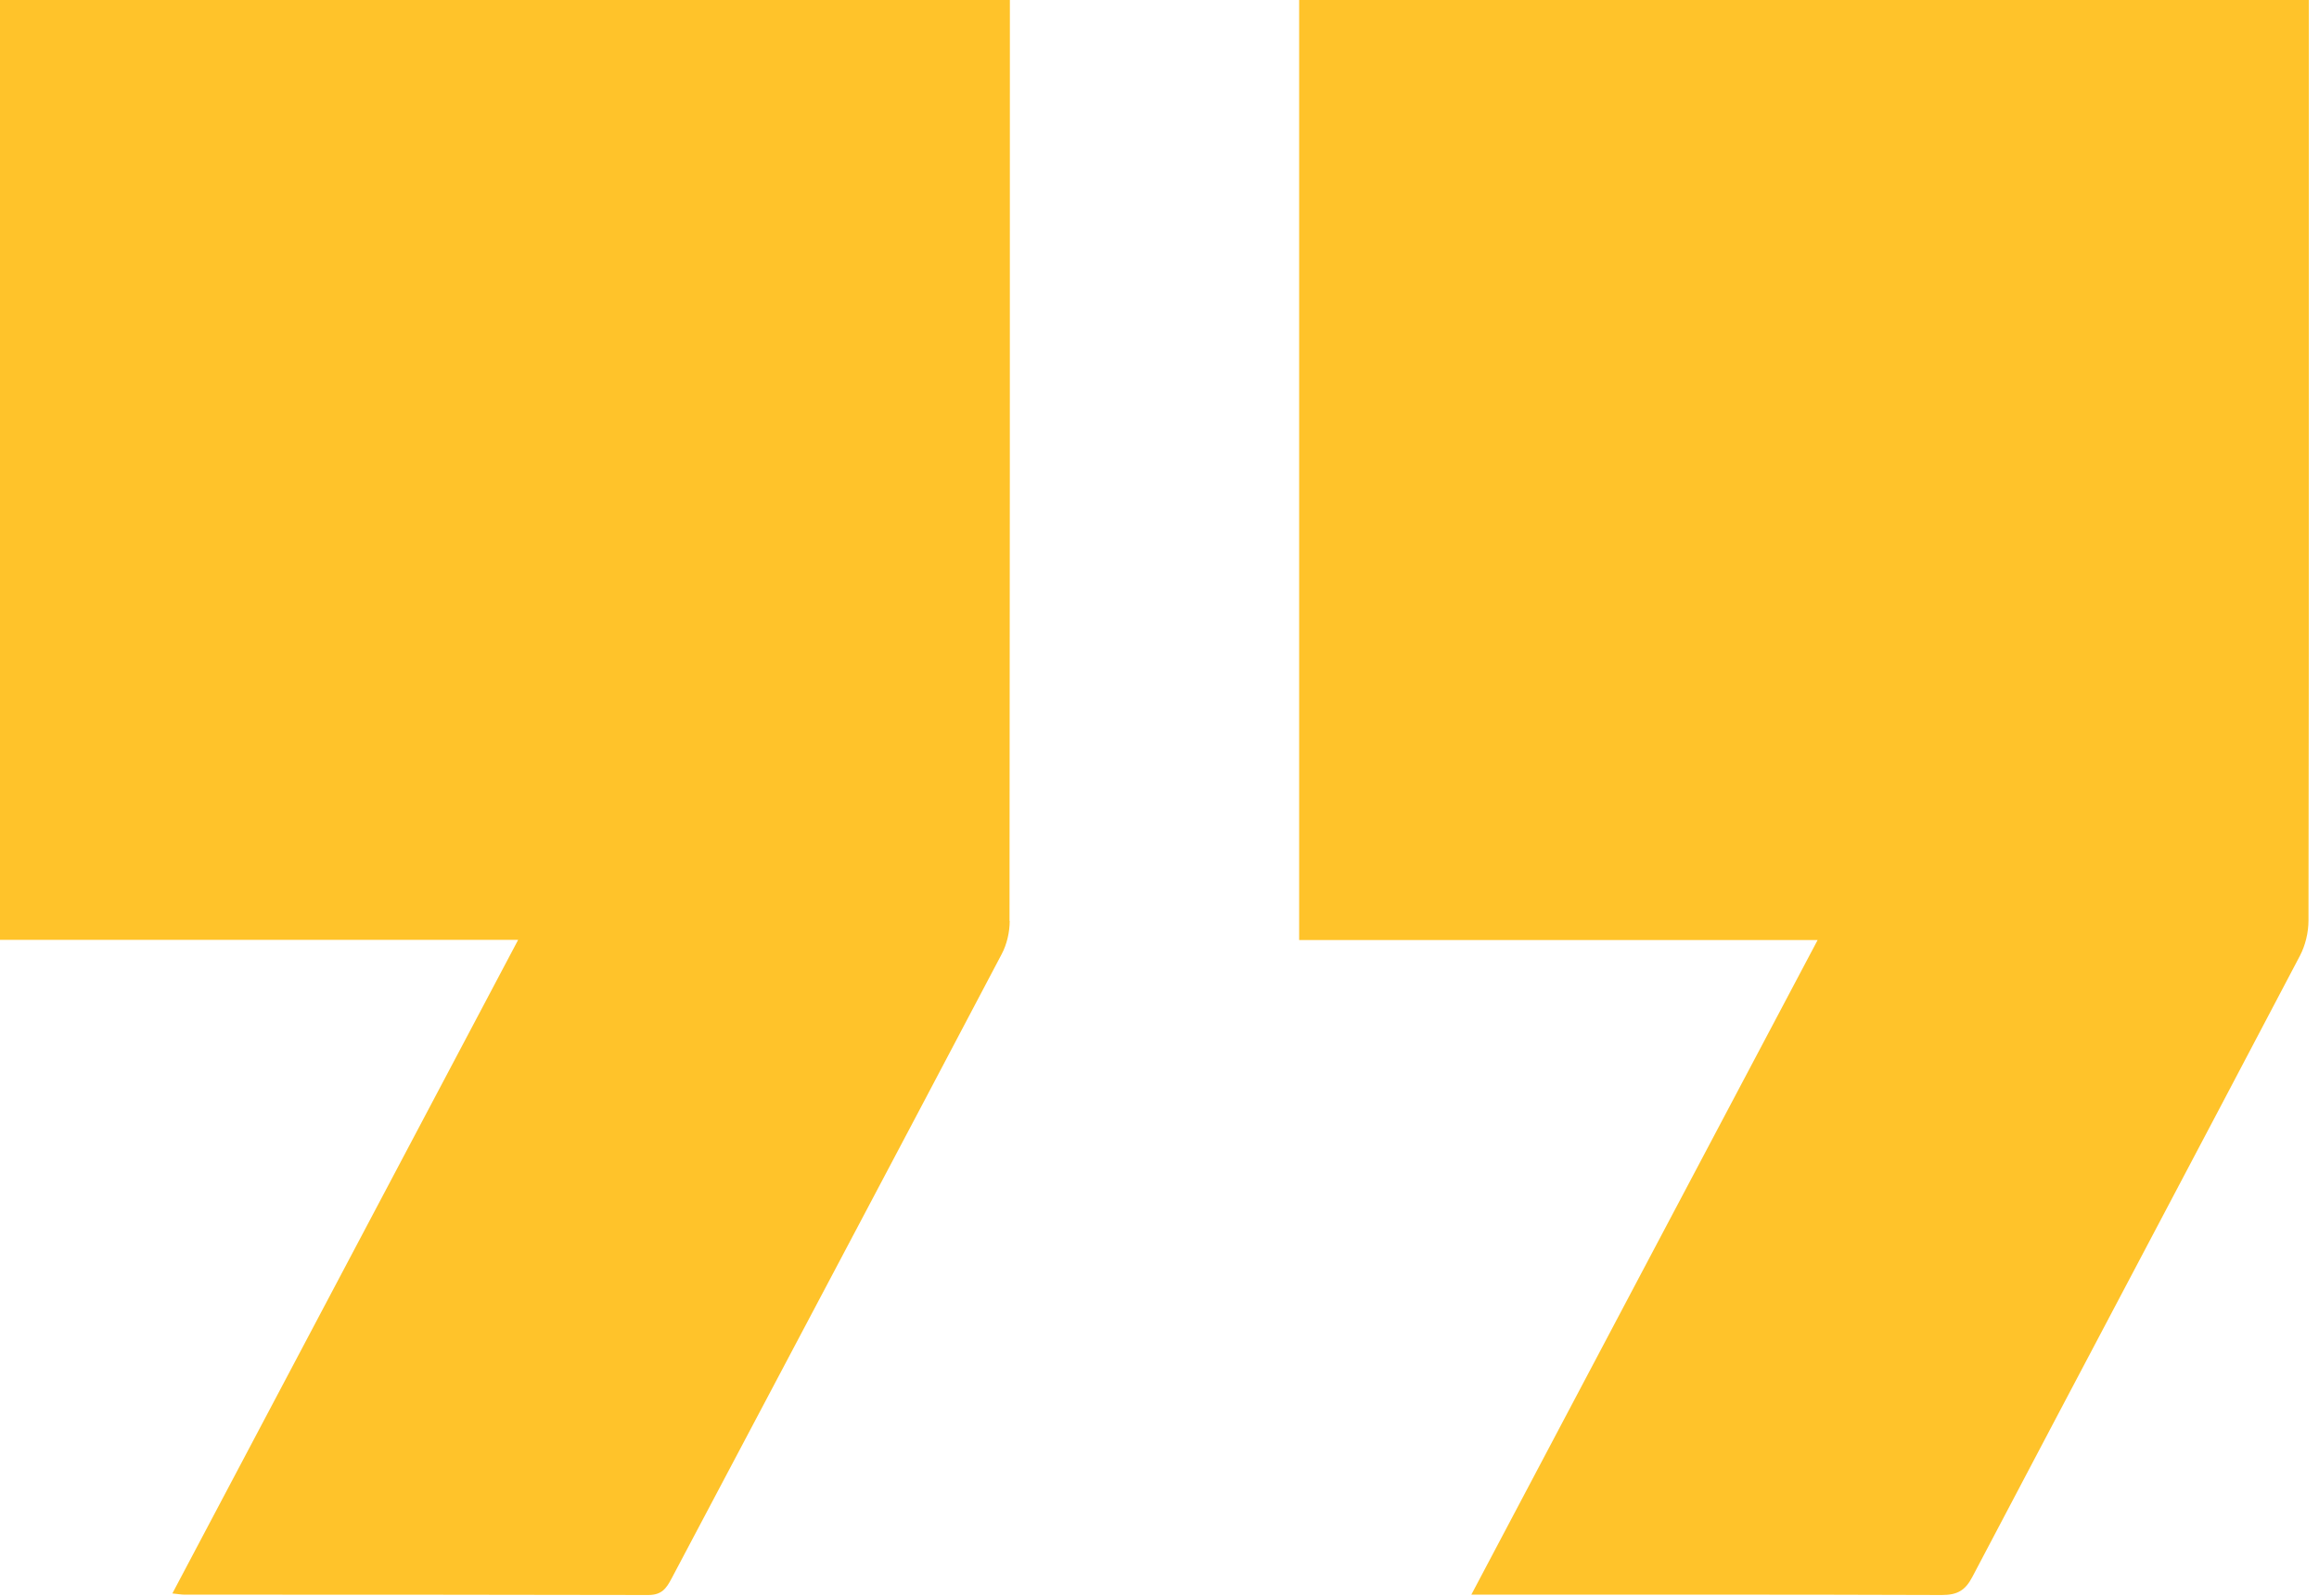
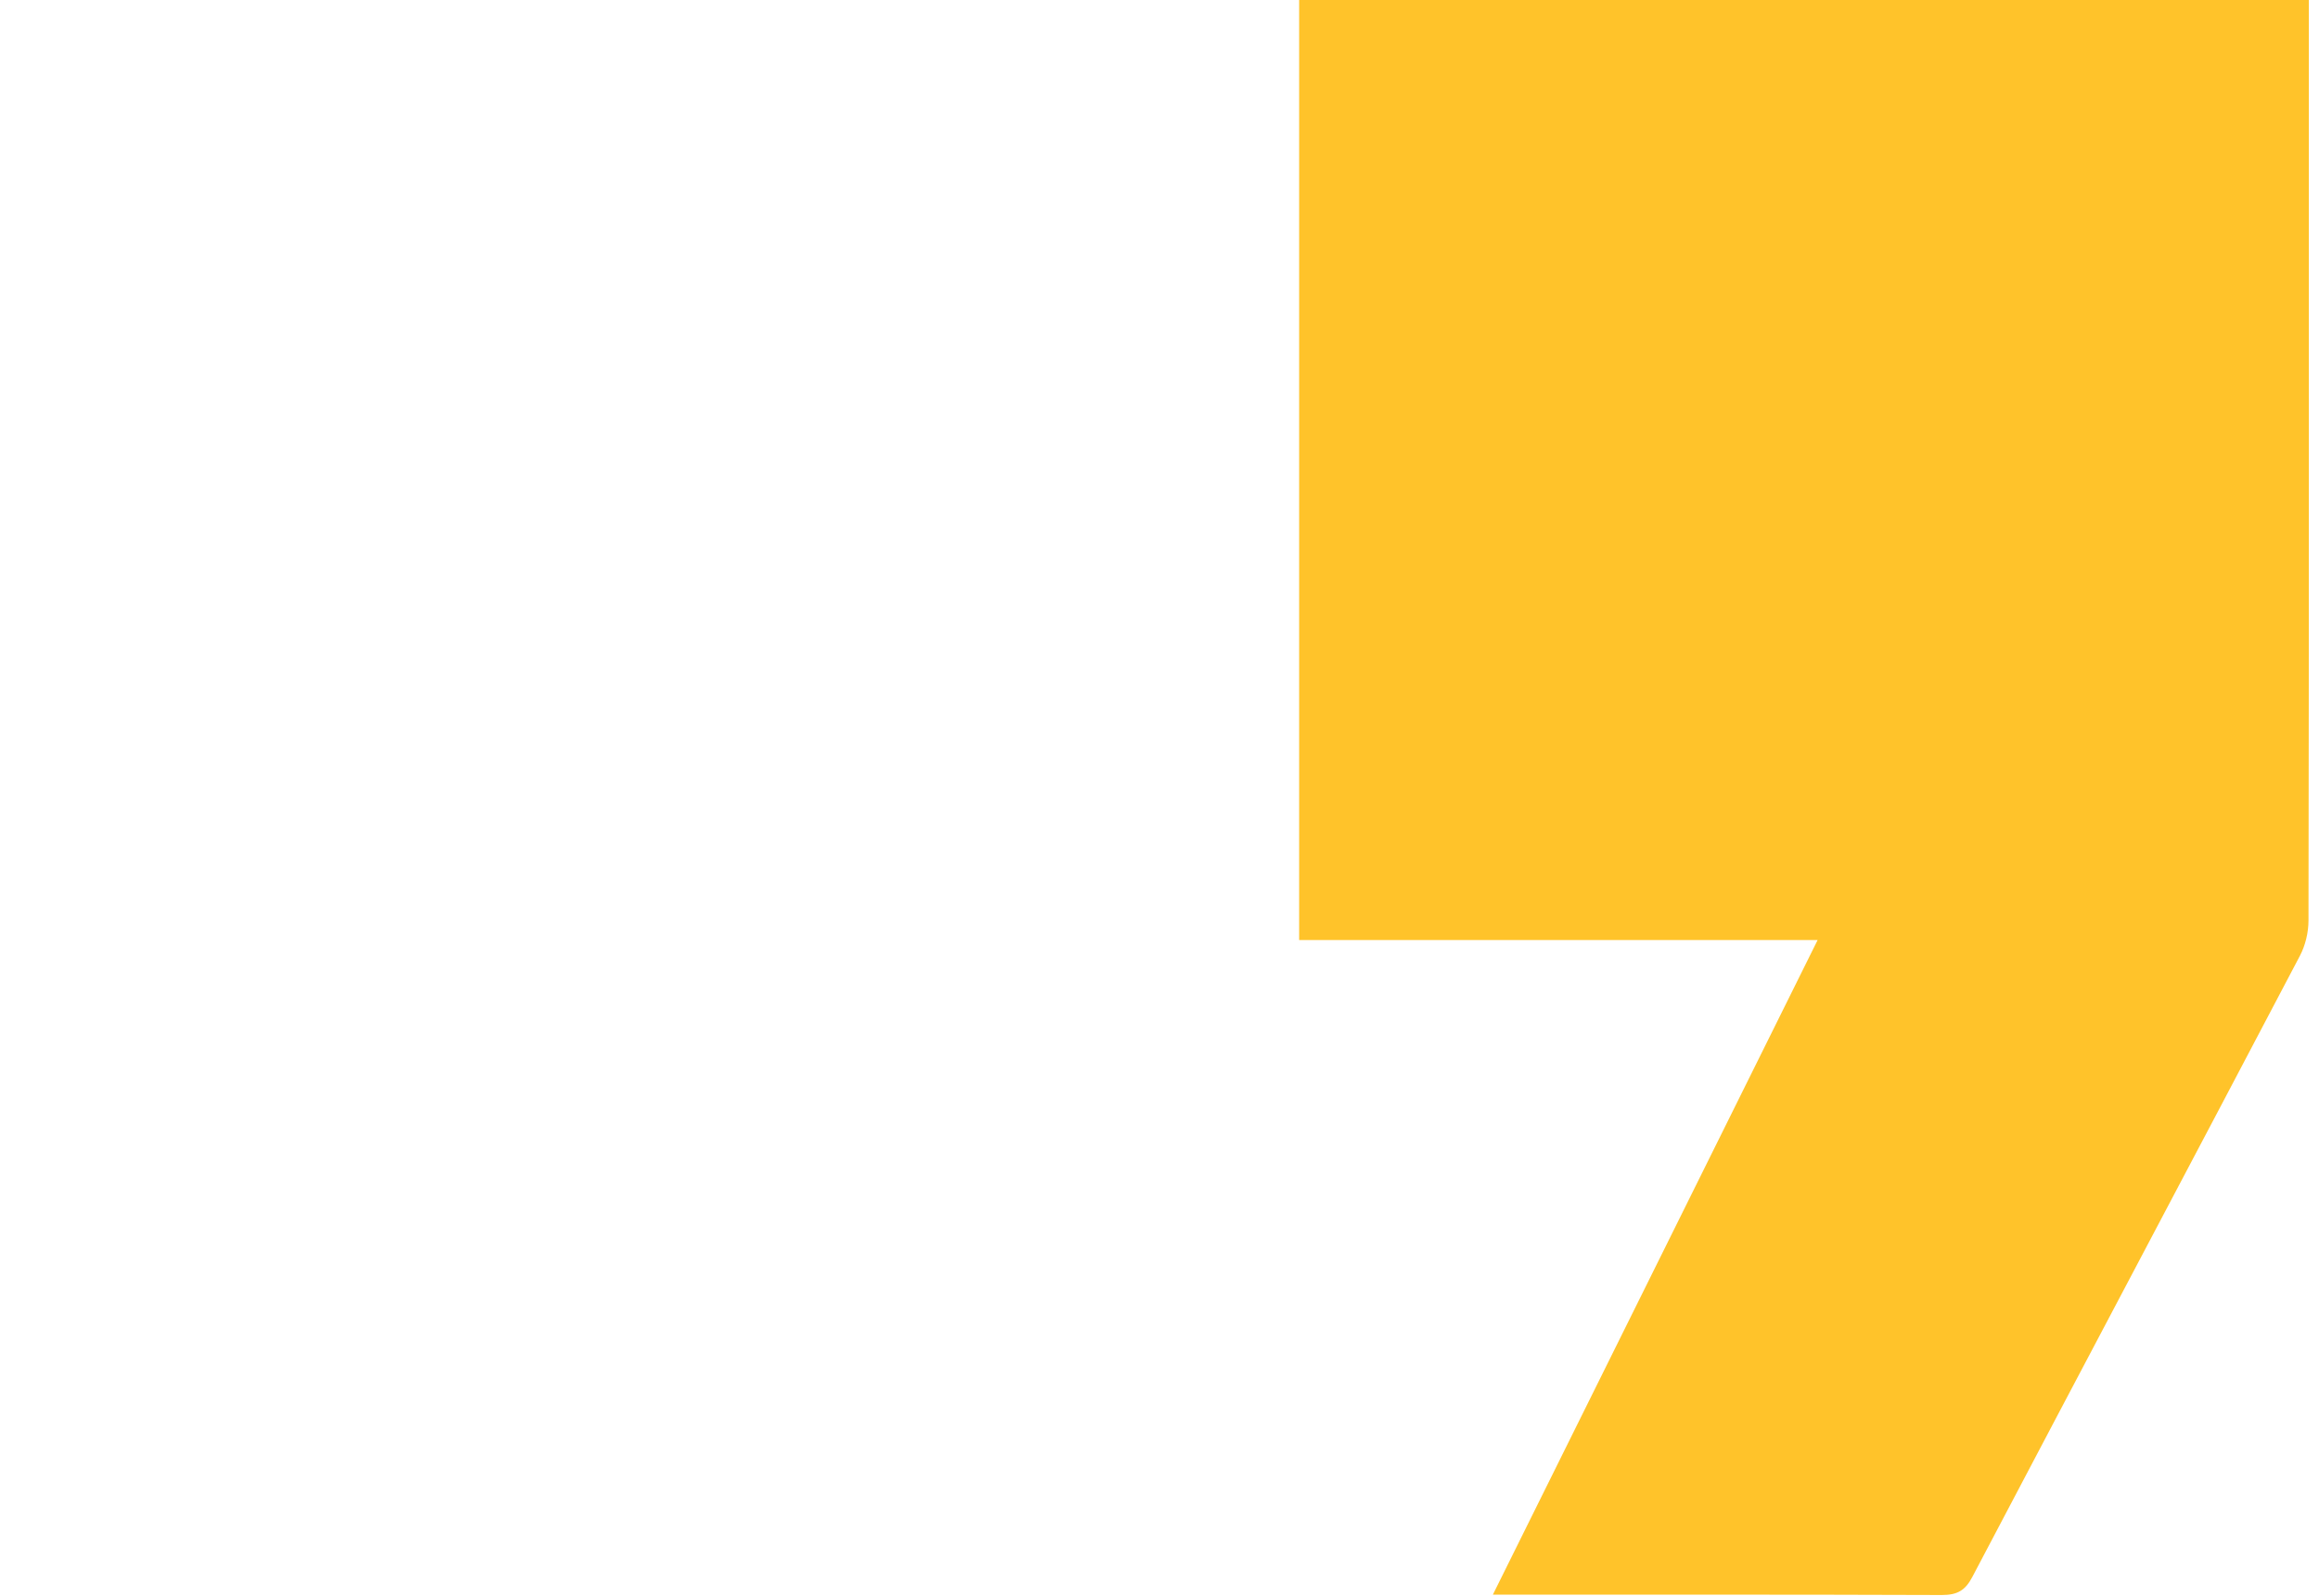
<svg xmlns="http://www.w3.org/2000/svg" width="77" height="53" viewBox="0 0 77 53" fill="none">
-   <path d="M76.663 5.7845e-06L43.137 0L43.137 31.22L60.353 31.22C56.489 38.519 52.701 45.686 48.854 52.962L49.569 52.962C54.537 52.962 59.511 52.956 64.478 52.974C64.996 52.974 65.257 52.819 65.49 52.372C69.109 45.491 72.753 38.622 76.367 31.742C76.547 31.398 76.651 30.968 76.651 30.572C76.669 20.636 76.663 10.699 76.663 0.763L76.663 5.7845e-06Z" fill="#FFC32A" />
-   <path d="M33.52 30.584C33.532 20.647 33.532 10.705 33.532 0.768L33.532 5.7855e-06L-0 0L-0 31.214L17.205 31.214C13.352 38.496 9.564 45.663 5.723 52.922C5.938 52.945 6.031 52.962 6.124 52.962C11.26 52.962 16.391 52.962 21.528 52.974C21.975 52.974 22.126 52.75 22.294 52.435C25.949 45.52 29.616 38.611 33.259 31.69C33.433 31.363 33.526 30.956 33.526 30.584L33.52 30.584Z" fill="#FFC32A" />
+   <path d="M76.663 5.7845e-06L43.137 0L43.137 31.22L60.353 31.22L49.569 52.962C54.537 52.962 59.511 52.956 64.478 52.974C64.996 52.974 65.257 52.819 65.49 52.372C69.109 45.491 72.753 38.622 76.367 31.742C76.547 31.398 76.651 30.968 76.651 30.572C76.669 20.636 76.663 10.699 76.663 0.763L76.663 5.7845e-06Z" fill="#FFC32A" />
</svg>